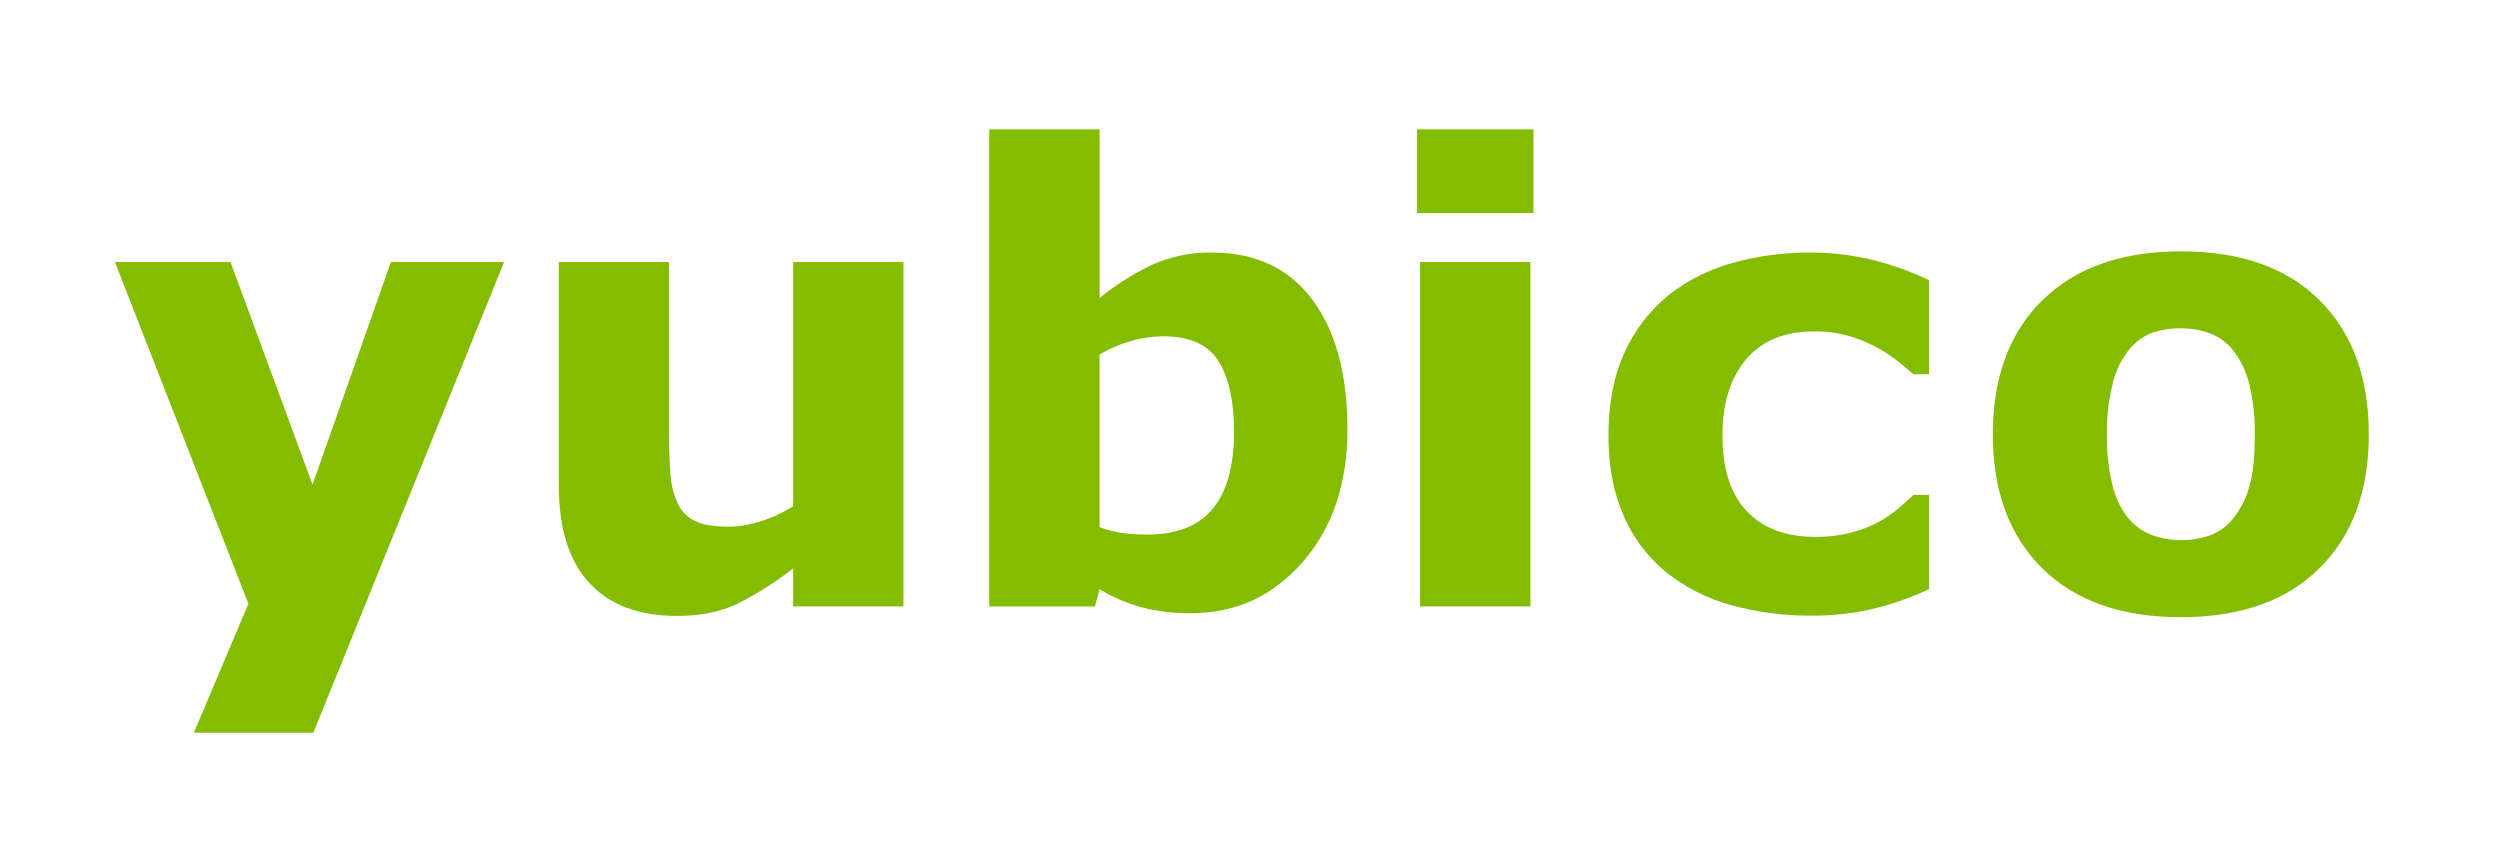
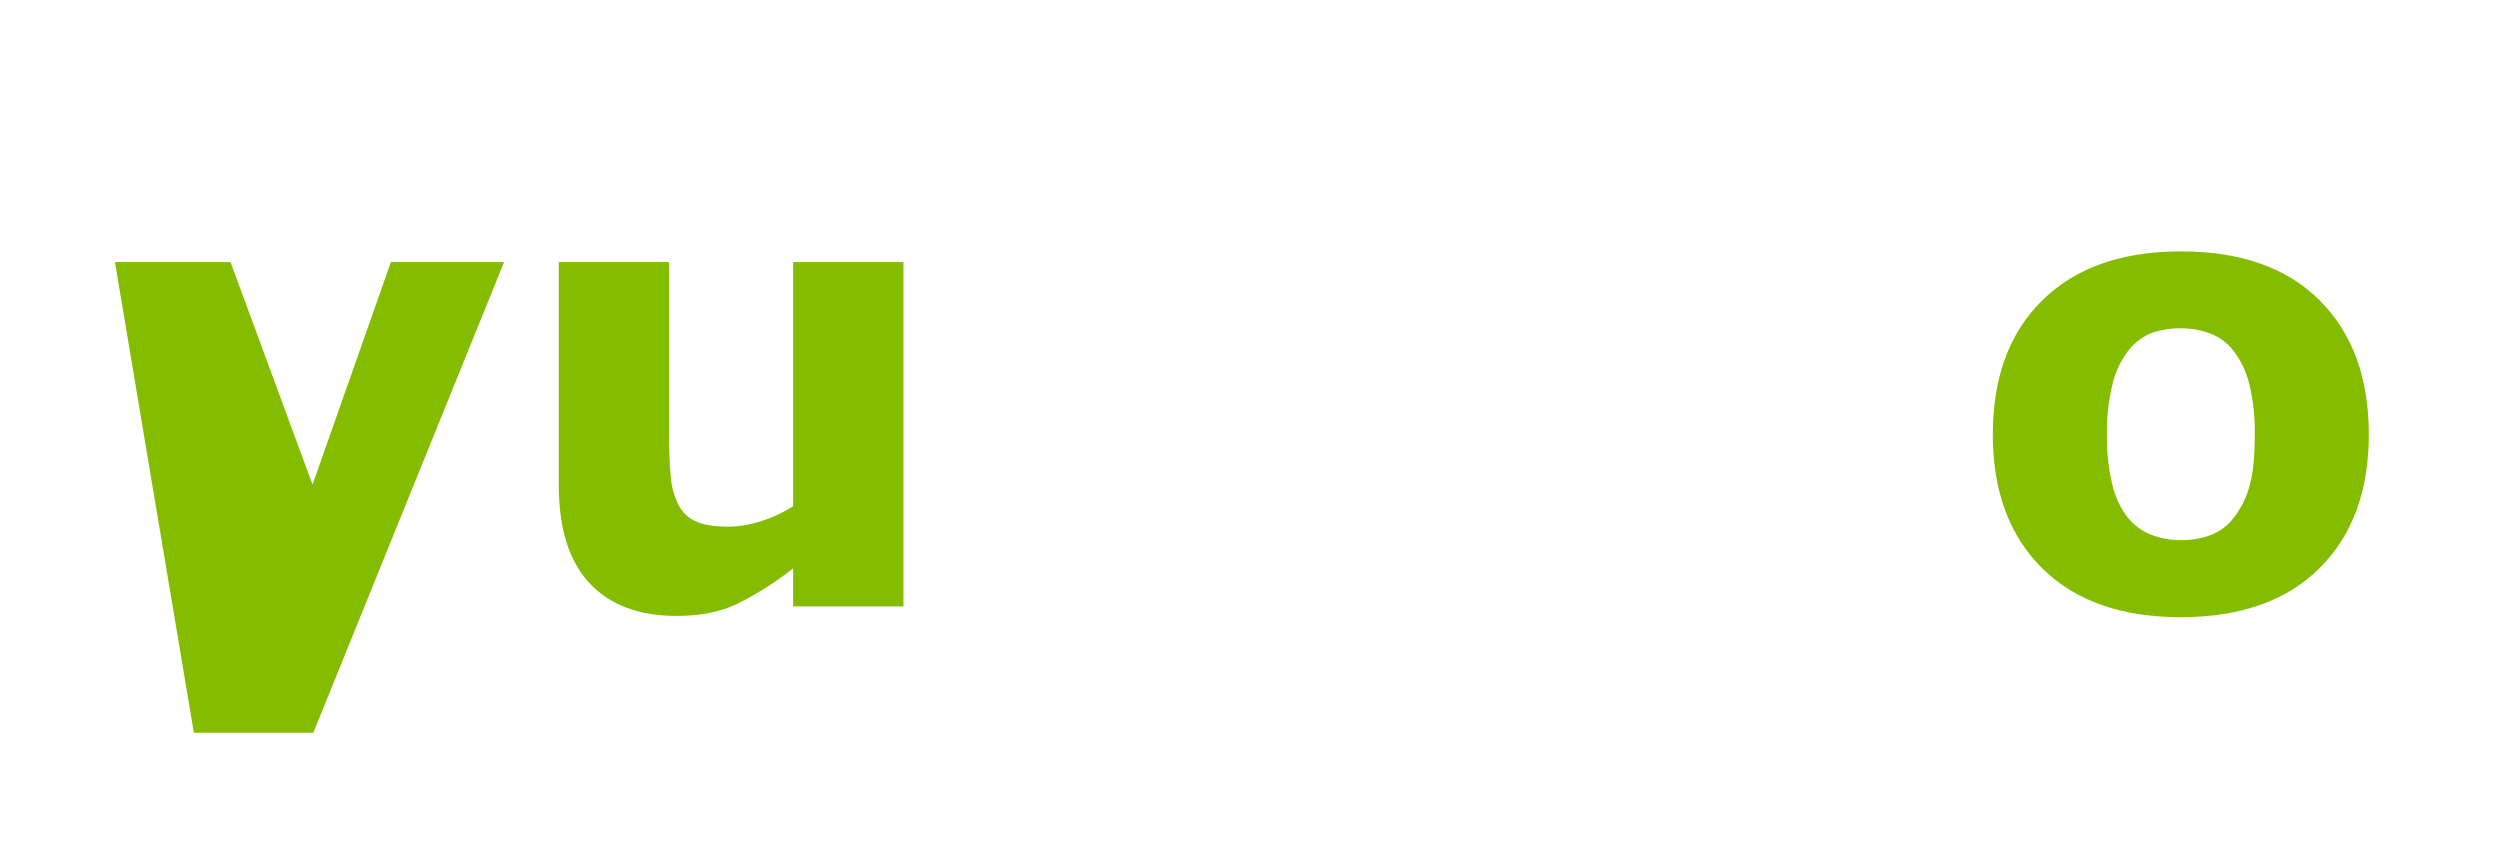
<svg xmlns="http://www.w3.org/2000/svg" width="174" height="60" viewBox="0 0 174 60" fill="none">
  <g clip-path="url(#clip0_284_635)">
-     <path d="M21.753 33.733L27.206 18.24H35.083L21.807 50.999H13.493L17.291 42.023L8 18.239H16.043L21.753 33.733Z" fill="#84BD00" />
+     <path d="M21.753 33.733L27.206 18.24H35.083L21.807 50.999H13.493L8 18.239H16.043L21.753 33.733Z" fill="#84BD00" />
    <path d="M62.88 42.206H55.2V39.561C53.99 40.512 52.688 41.338 51.313 42.026C50.136 42.589 48.734 42.869 47.105 42.868C44.471 42.868 42.445 42.107 41.029 40.586C39.612 39.065 38.9 36.816 38.892 33.84V18.24H46.566V30.128C46.566 31.338 46.605 32.344 46.682 33.148C46.73 33.843 46.914 34.521 47.225 35.143C47.484 35.66 47.917 36.067 48.447 36.295C48.994 36.537 49.757 36.658 50.736 36.658C51.472 36.644 52.203 36.521 52.904 36.295C53.715 36.045 54.488 35.687 55.202 35.228V18.24H62.88V42.206Z" fill="#84BD00" />
-     <path d="M93.781 29.895C93.781 33.665 92.743 36.739 90.667 39.115C88.592 41.491 86.004 42.679 82.903 42.679C81.72 42.697 80.54 42.554 79.397 42.252C78.391 41.966 77.427 41.55 76.529 41.014L76.209 42.208H68.851V9H76.531V20.738C77.64 19.84 78.849 19.074 80.133 18.454C81.463 17.848 82.911 17.549 84.371 17.58C87.387 17.58 89.711 18.674 91.341 20.862C92.971 23.051 93.784 26.062 93.781 29.895ZM85.89 30.055C85.89 27.922 85.528 26.281 84.805 25.13C84.082 23.98 82.795 23.405 80.944 23.405C80.189 23.409 79.438 23.521 78.714 23.735C77.948 23.951 77.214 24.267 76.529 24.673V36.69C77.037 36.879 77.564 37.015 78.1 37.096C78.691 37.173 79.287 37.209 79.883 37.204C81.909 37.204 83.415 36.607 84.403 35.412C85.391 34.218 85.888 32.432 85.892 30.055H85.89Z" fill="#84BD00" />
-     <path d="M106.729 14.827H98.624V9H106.729V14.827ZM106.517 42.207H98.836V18.241H106.517V42.207Z" fill="#84BD00" />
-     <path d="M126.129 42.847C124.202 42.867 122.283 42.616 120.426 42.101C118.786 41.646 117.255 40.862 115.926 39.796C114.65 38.74 113.644 37.393 112.991 35.869C112.297 34.291 111.95 32.442 111.948 30.321C111.948 28.085 112.321 26.157 113.066 24.536C113.772 22.964 114.84 21.582 116.181 20.503C117.51 19.474 119.029 18.719 120.65 18.283C122.362 17.811 124.129 17.574 125.905 17.579C127.424 17.566 128.939 17.745 130.413 18.111C131.739 18.449 133.029 18.914 134.265 19.5V26.051H133.181C132.885 25.794 132.527 25.496 132.108 25.155C131.628 24.772 131.112 24.436 130.568 24.152C129.959 23.828 129.319 23.567 128.658 23.373C127.866 23.155 127.048 23.053 126.227 23.068C124.186 23.068 122.617 23.72 121.52 25.022C120.423 26.324 119.877 28.092 119.884 30.326C119.884 32.631 120.446 34.381 121.571 35.575C122.696 36.77 124.293 37.367 126.363 37.367C127.241 37.378 128.116 37.267 128.964 37.036C129.635 36.857 130.281 36.596 130.888 36.258C131.337 35.996 131.763 35.697 132.162 35.362C132.531 35.048 132.863 34.743 133.181 34.443H134.265V41.008C133.047 41.574 131.779 42.022 130.476 42.347C129.053 42.693 127.593 42.861 126.129 42.847Z" fill="#84BD00" />
    <path d="M164.869 30.235C164.869 34.177 163.724 37.283 161.433 39.551C159.142 41.819 155.927 42.954 151.784 42.956C147.643 42.956 144.426 41.821 142.137 39.551C139.846 37.281 138.7 34.176 138.7 30.235C138.7 26.264 139.854 23.149 142.159 20.889C144.465 18.628 147.674 17.497 151.784 17.496C155.954 17.496 159.178 18.634 161.454 20.91C163.731 23.186 164.869 26.294 164.869 30.235ZM155.445 36.062C155.962 35.409 156.341 34.657 156.56 33.853C156.811 32.992 156.935 31.8 156.934 30.277C156.957 29.085 156.829 27.895 156.551 26.736C156.354 25.91 155.989 25.132 155.48 24.453C155.06 23.895 154.494 23.466 153.844 23.215C153.184 22.969 152.484 22.846 151.78 22.851C151.112 22.841 150.447 22.942 149.813 23.149C149.173 23.399 148.609 23.811 148.176 24.345C147.647 25.018 147.267 25.797 147.059 26.629C146.755 27.82 146.615 29.048 146.643 30.277C146.624 31.422 146.746 32.566 147.005 33.682C147.189 34.522 147.552 35.312 148.069 35.998C148.502 36.537 149.066 36.956 149.704 37.215C151.04 37.715 152.508 37.725 153.851 37.246C154.481 37.006 155.033 36.597 155.445 36.062Z" fill="#84BD00" />
  </g>
  <defs>
    <clipPath id="clip0_284_635">
      <rect width="157" height="42" fill="white" transform="translate(8 9)" />
    </clipPath>
  </defs>
</svg>